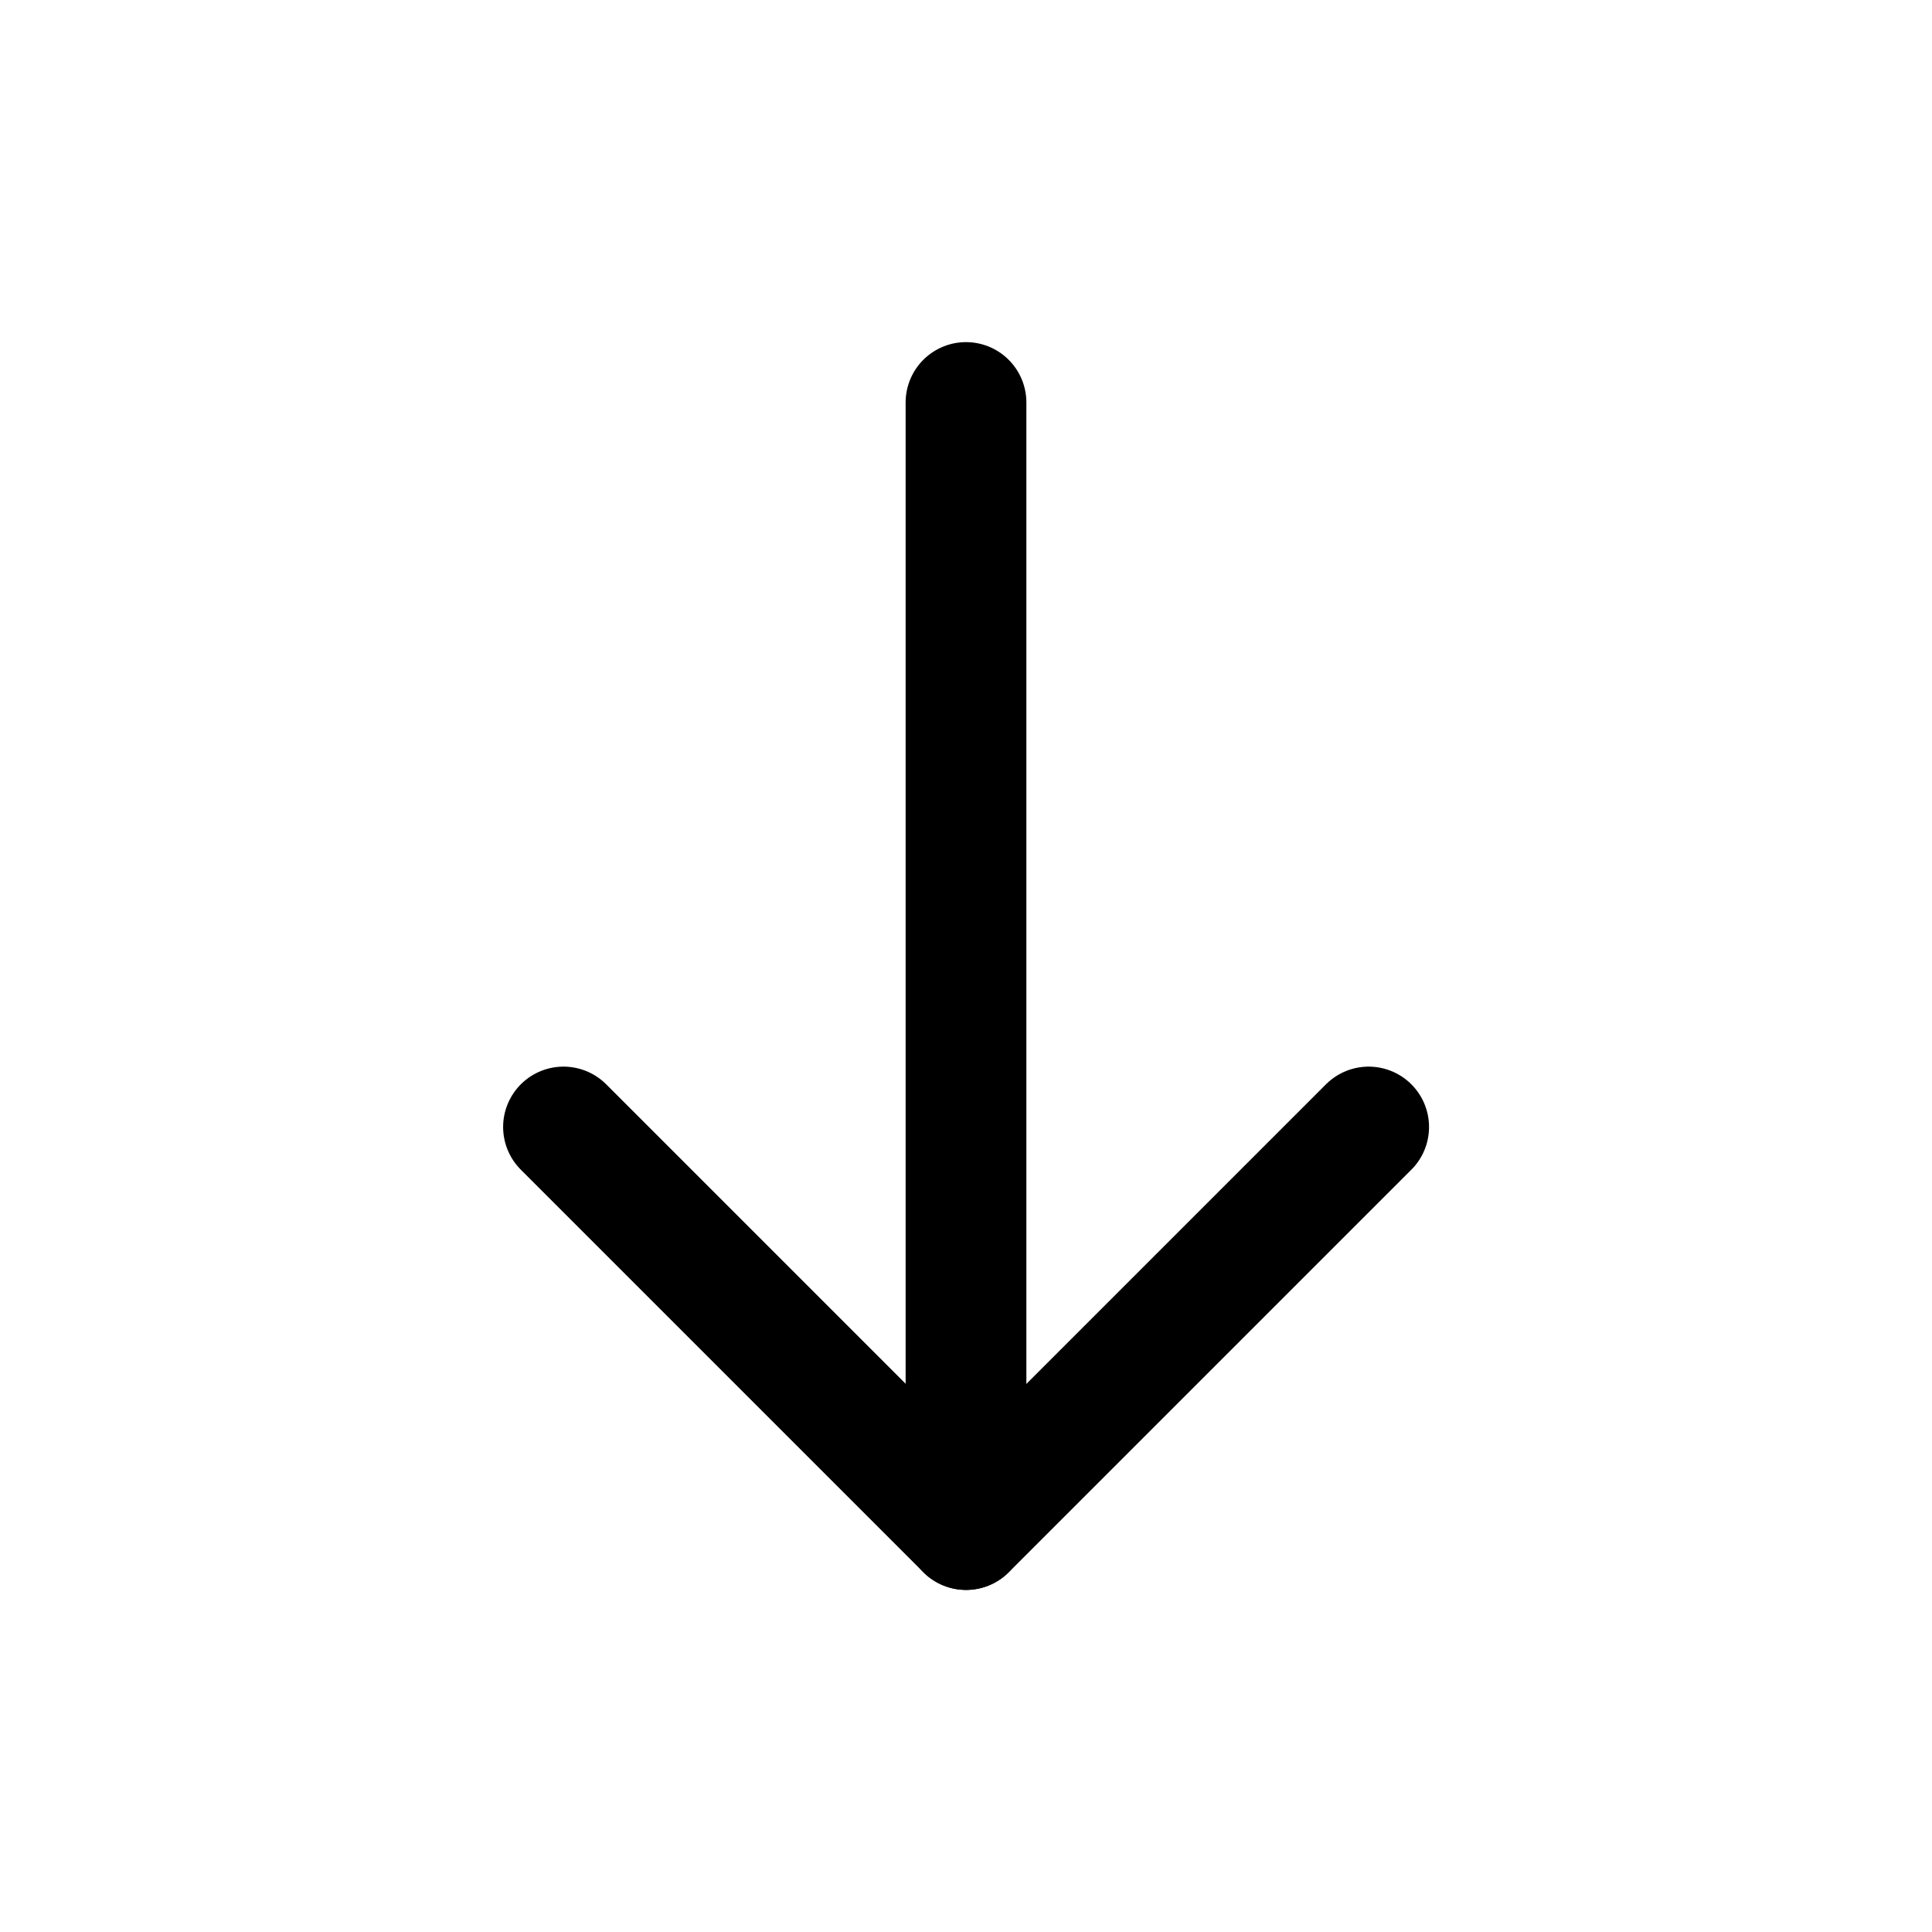
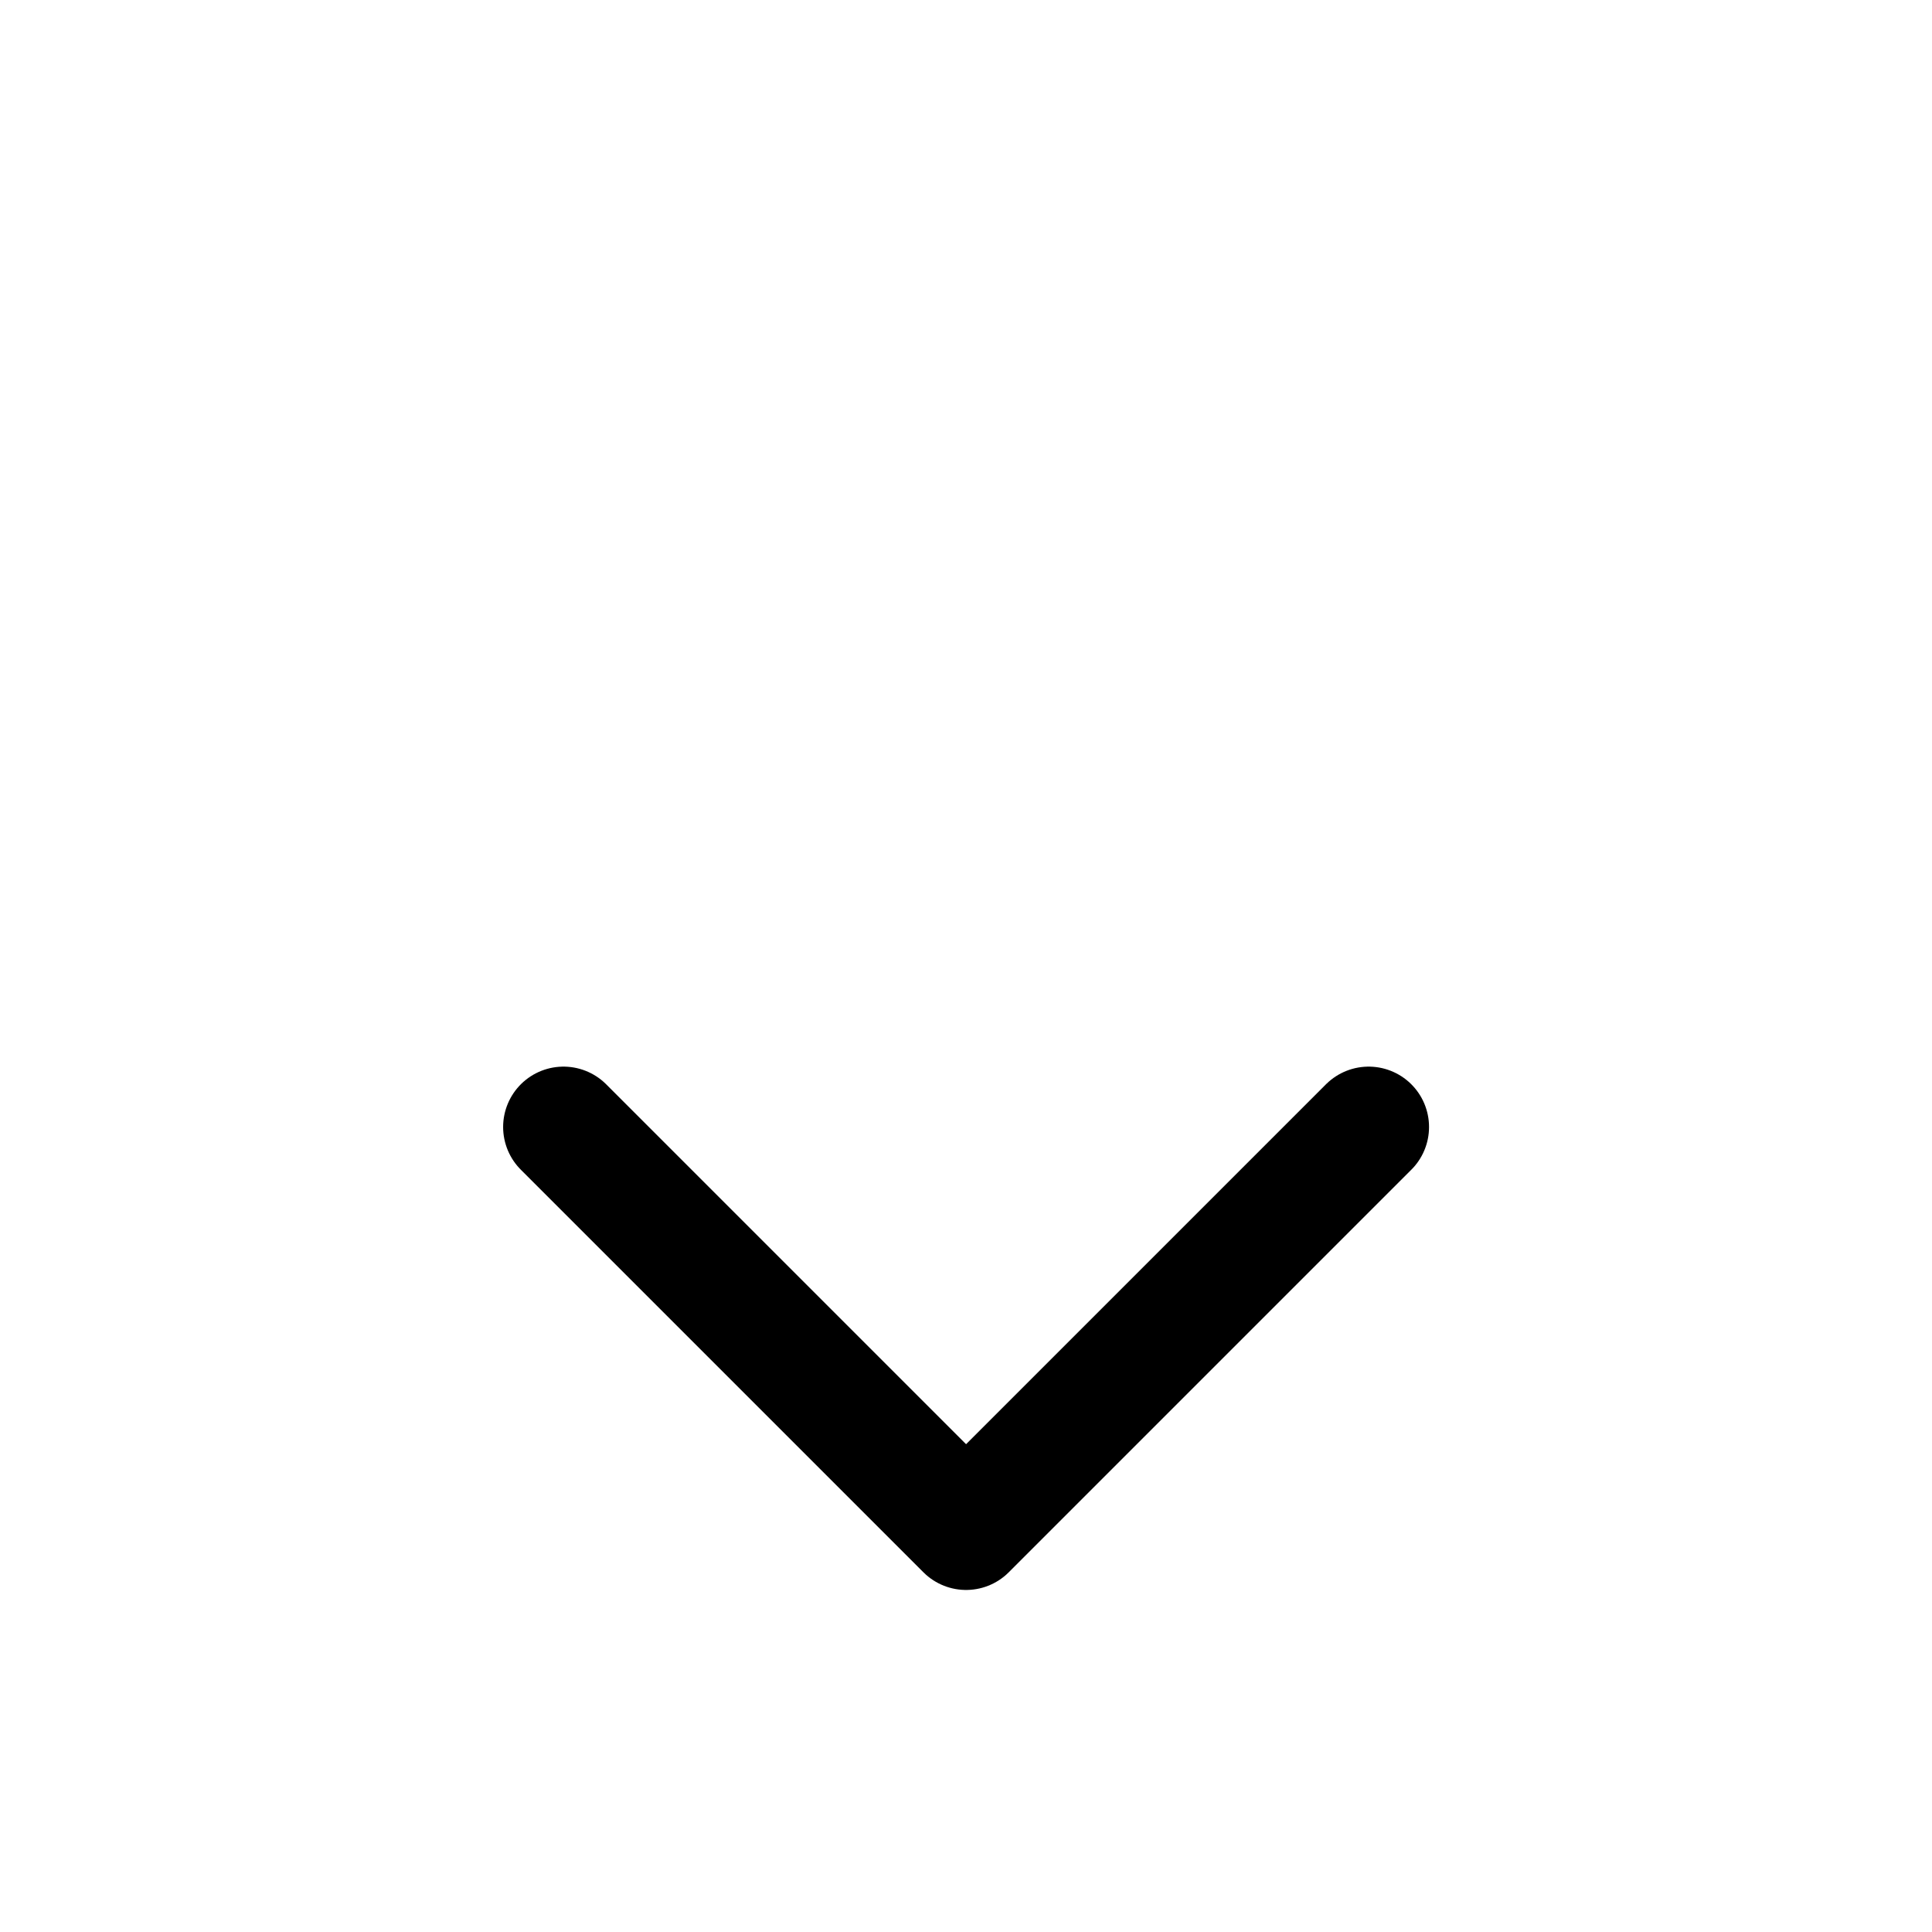
<svg xmlns="http://www.w3.org/2000/svg" width="24" height="24" viewBox="0 0 24 24" fill="none">
-   <path d="M12 19L12 5" stroke="black" stroke-width="1.5" stroke-linecap="round" stroke-linejoin="round" />
  <path d="M17.002 14L12.001 19.001L7 14" stroke="black" stroke-width="1.5" stroke-linecap="round" stroke-linejoin="round" />
</svg>